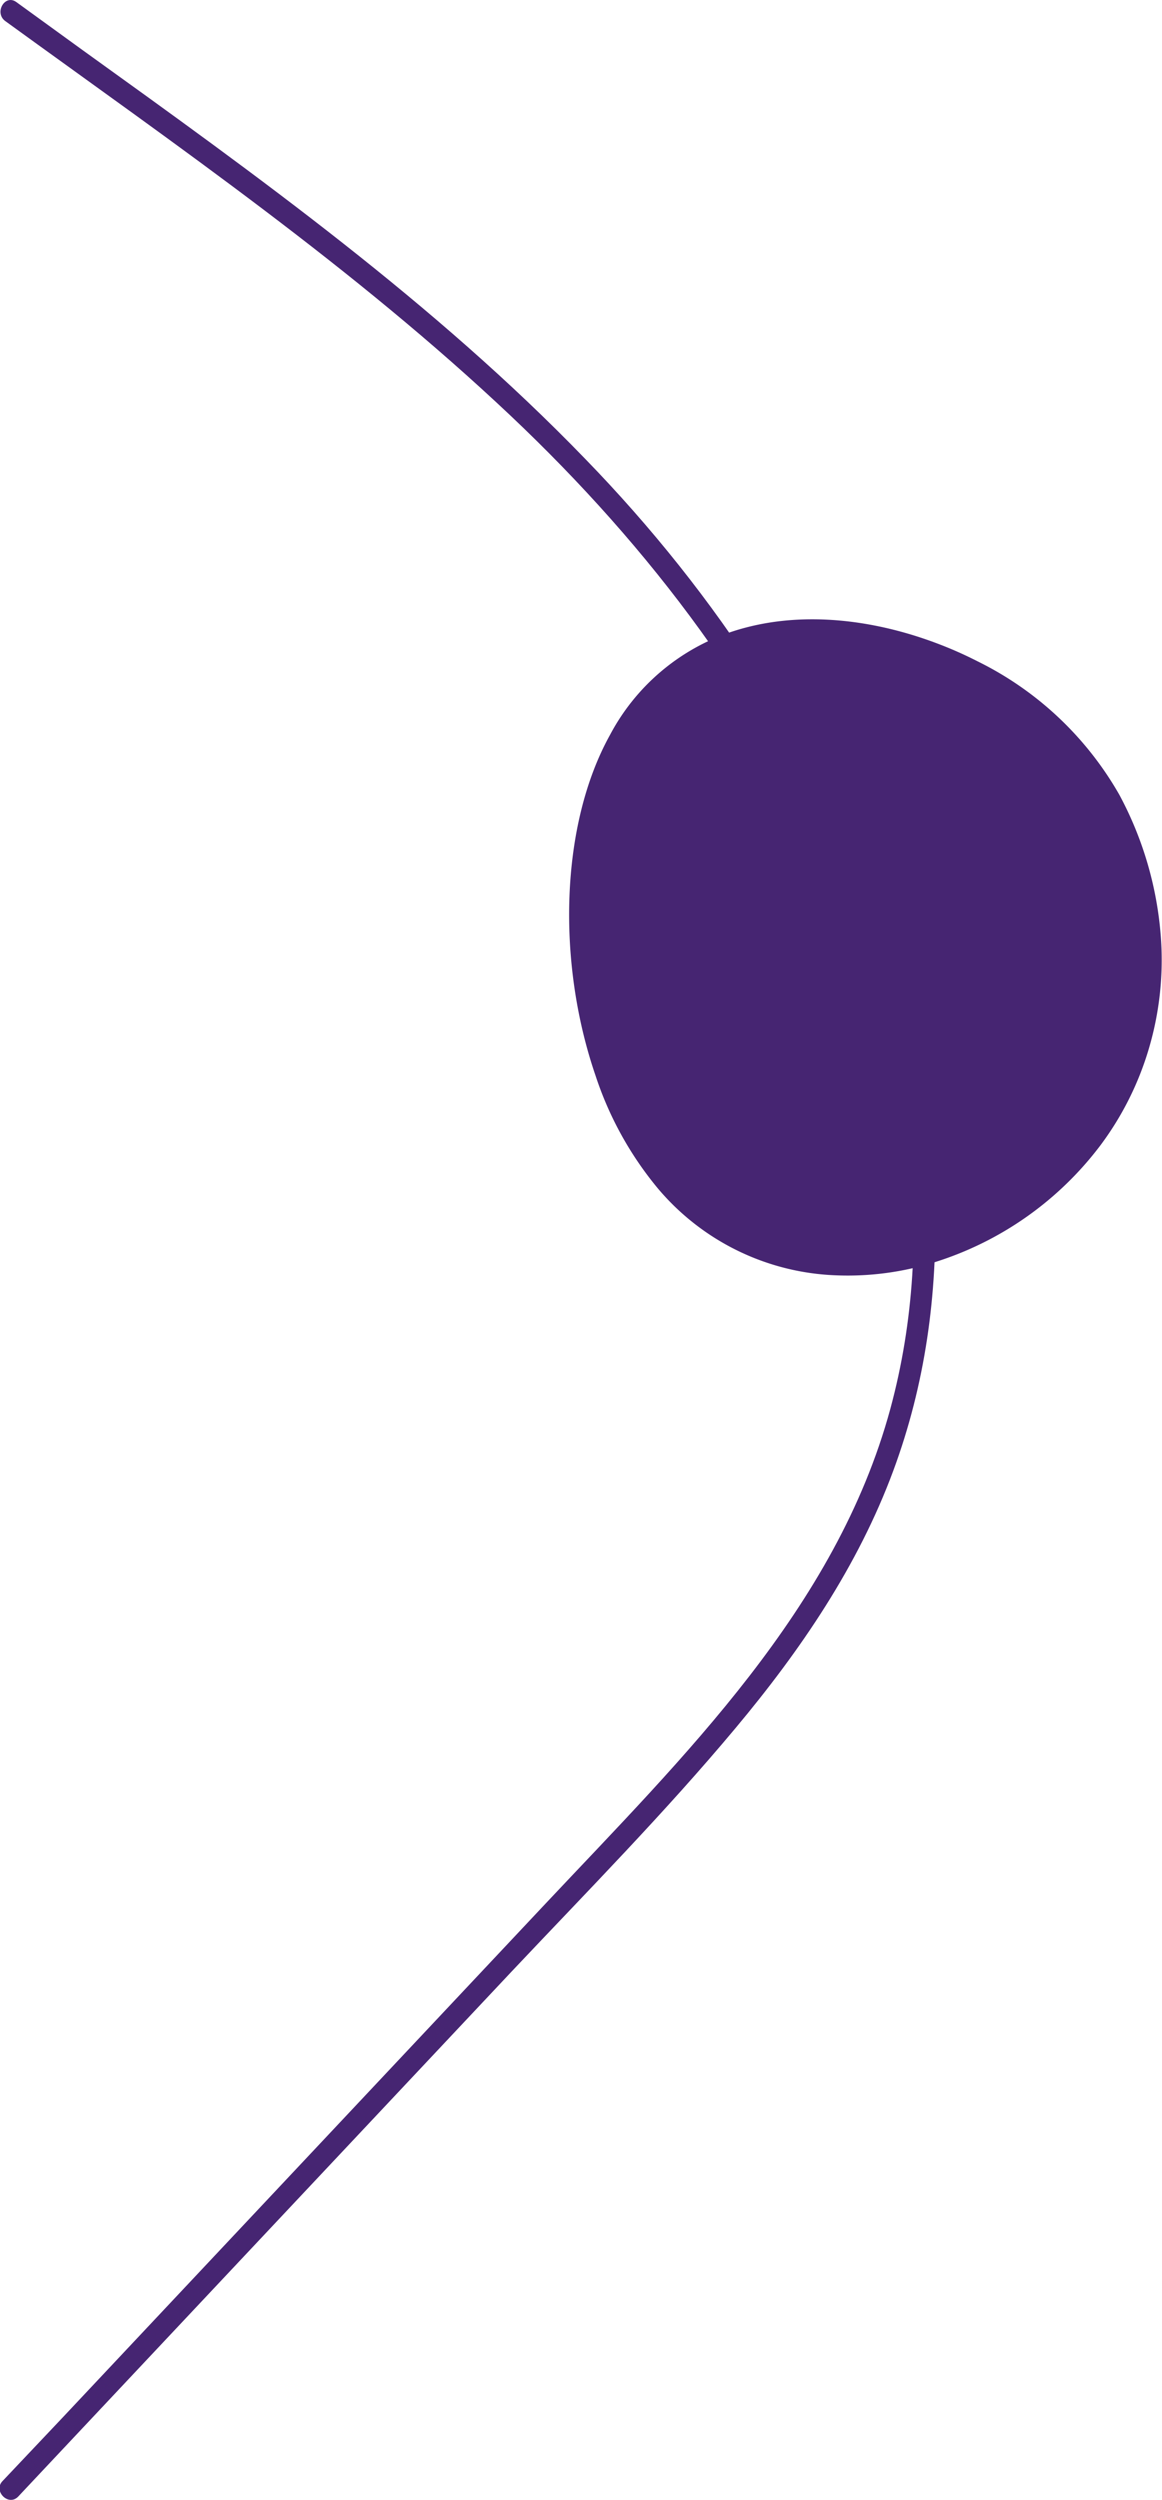
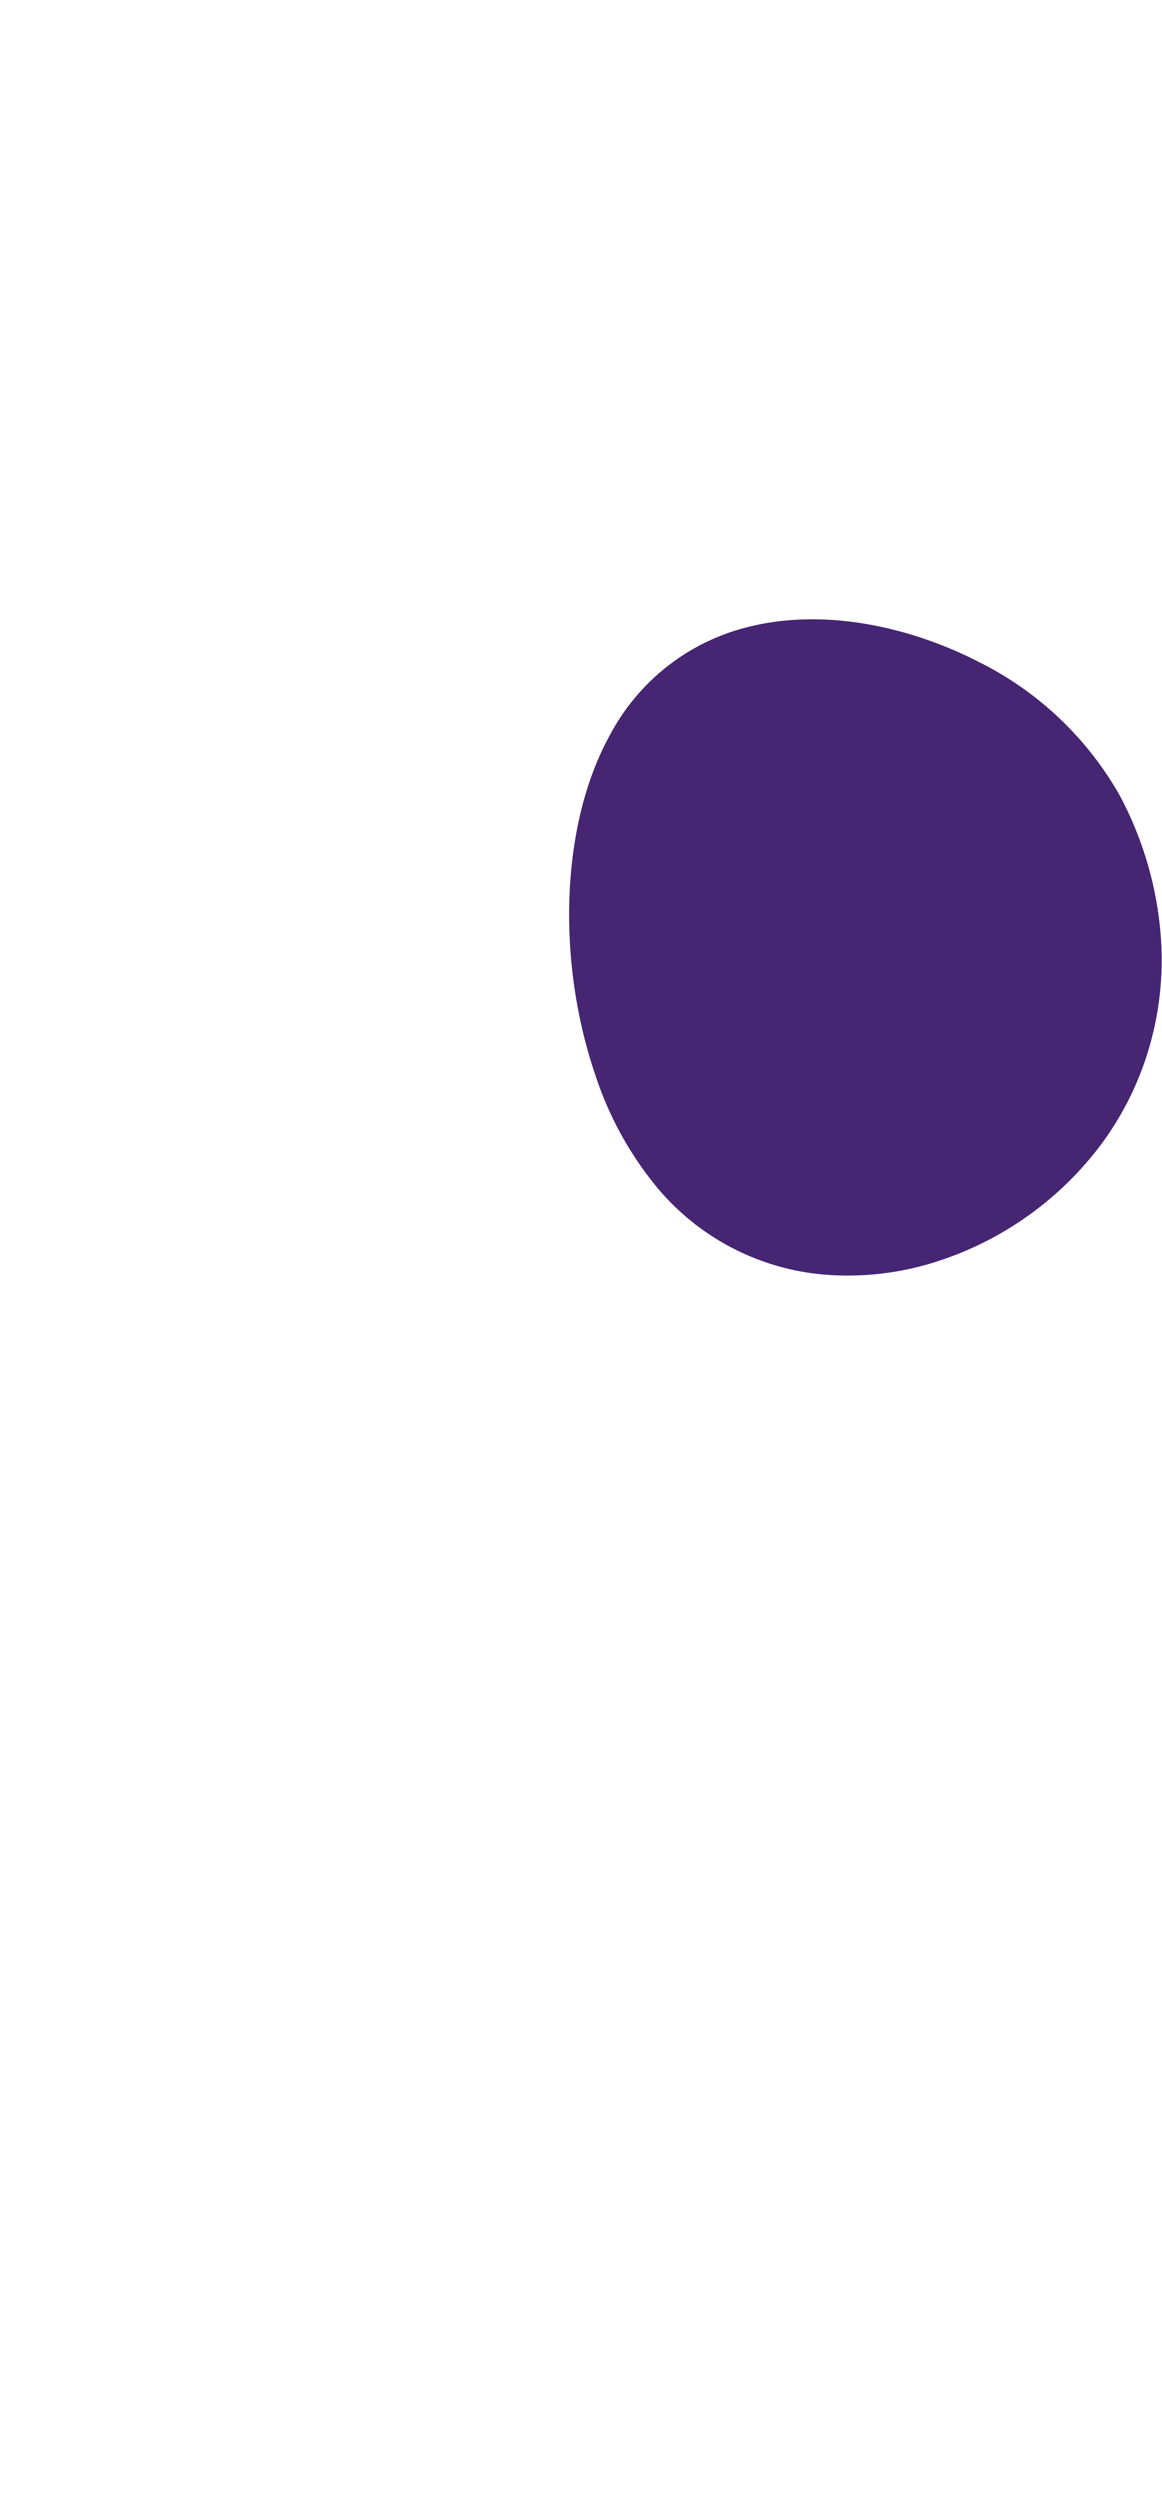
<svg xmlns="http://www.w3.org/2000/svg" viewBox="0 0 116.34 250.12">
  <defs>
    <style>.cls-1{fill:#462572;}</style>
  </defs>
  <g id="Layer_2" data-name="Layer 2">
    <g id="Layer_1-2" data-name="Layer 1">
      <path class="cls-1" d="M93.86,64.39h0c-6.28-2.38-13.11-3.2-19.19-1.6A21.46,21.46,0,0,0,61.08,73.52c-5,9-5.35,22.74-1.46,34.08a34.49,34.49,0,0,0,6.25,11.31,24.49,24.49,0,0,0,17.86,8.69,29,29,0,0,0,9.84-1.31,33.22,33.22,0,0,0,16.63-11.73A30.64,30.64,0,0,0,115,105a31.22,31.22,0,0,0,1.22-11.31,35.55,35.55,0,0,0-4.15-14.17A33.21,33.21,0,0,0,97.88,66.17,39.42,39.42,0,0,0,93.86,64.39Z" />
-       <path class="cls-1" d="M.53,2.11c17.32,12.56,35,24.76,50.61,39.5,13.94,13.18,25.7,28.62,33,46.45,6.84,16.62,9.77,35.32,5,52.9-5.44,20-20.7,34.81-34.49,49.47L6.27,241.88l-6,6.34c-1,1,.58,2.6,1.56,1.56l49.41-52.54c7.55-8,15.34-15.89,22.41-24.35,6.5-7.77,12.26-16.21,15.79-25.75,6.39-17.24,5-36.3-.86-53.47-6.13-18-16.81-34.2-30-47.77C43.52,30.33,25.8,17.62,8.25,5L1.64.21C.49-.63-.61,1.28.53,2.11Z" />
    </g>
  </g>
</svg>